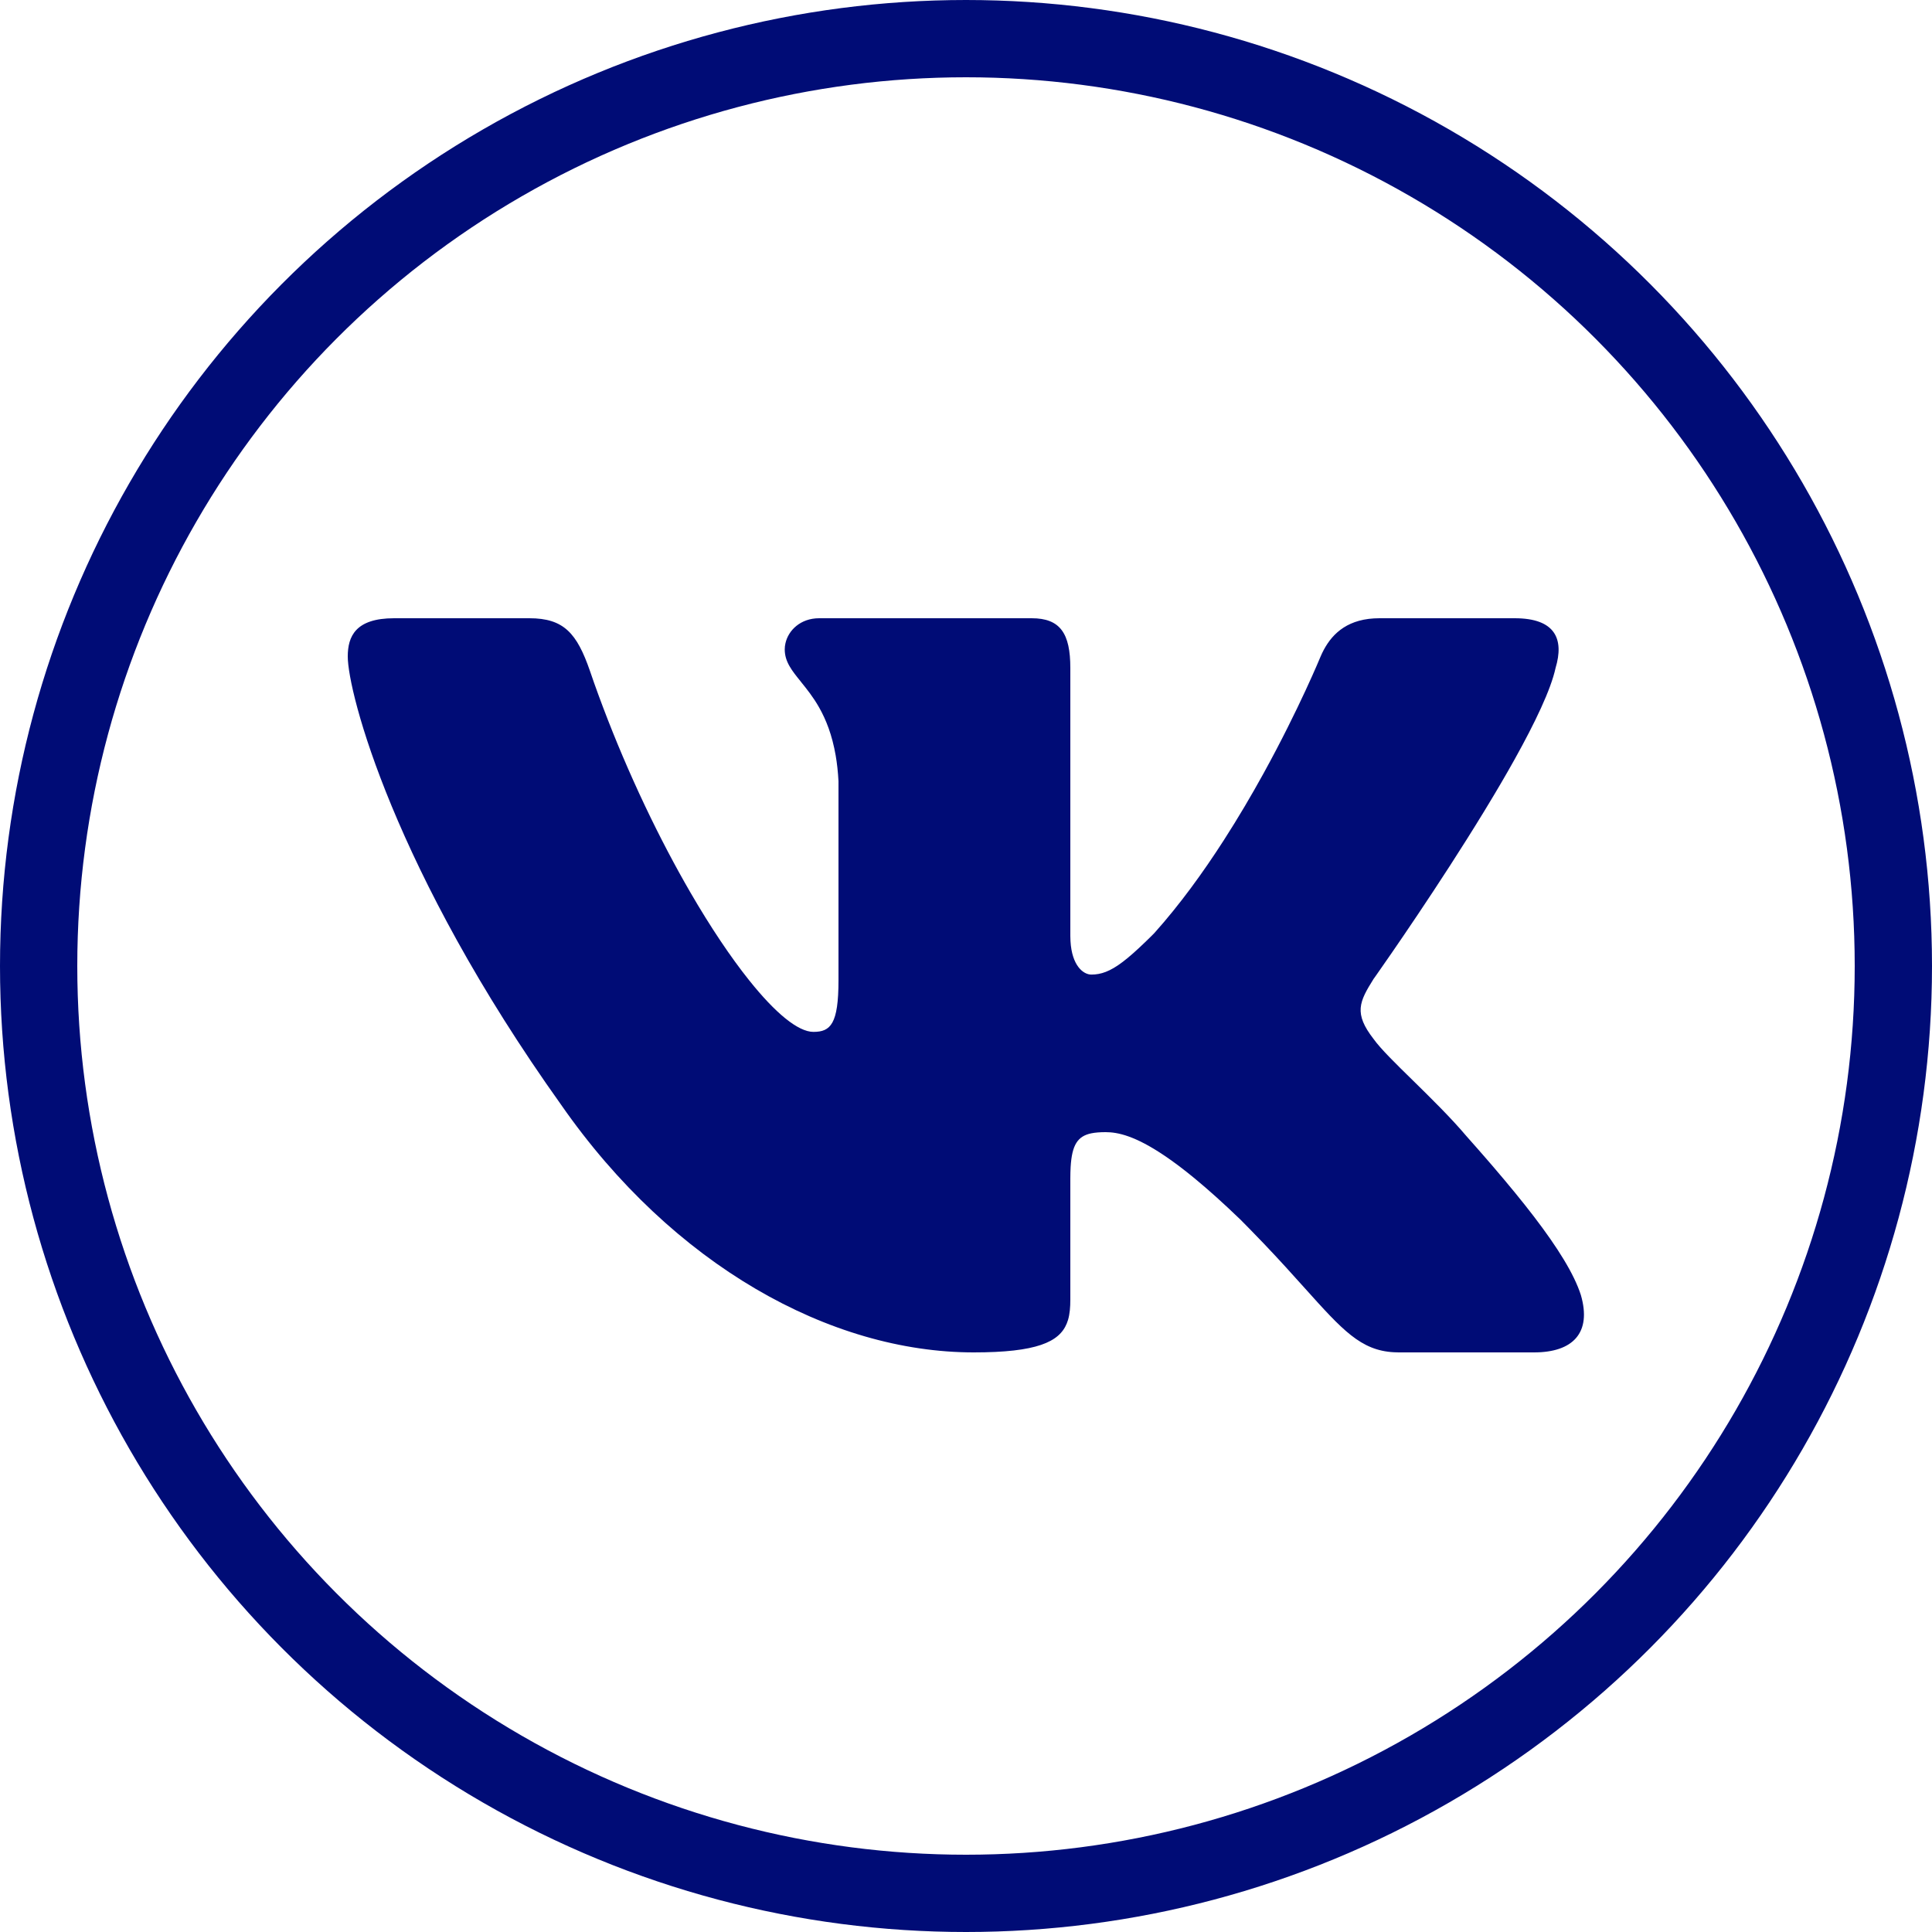
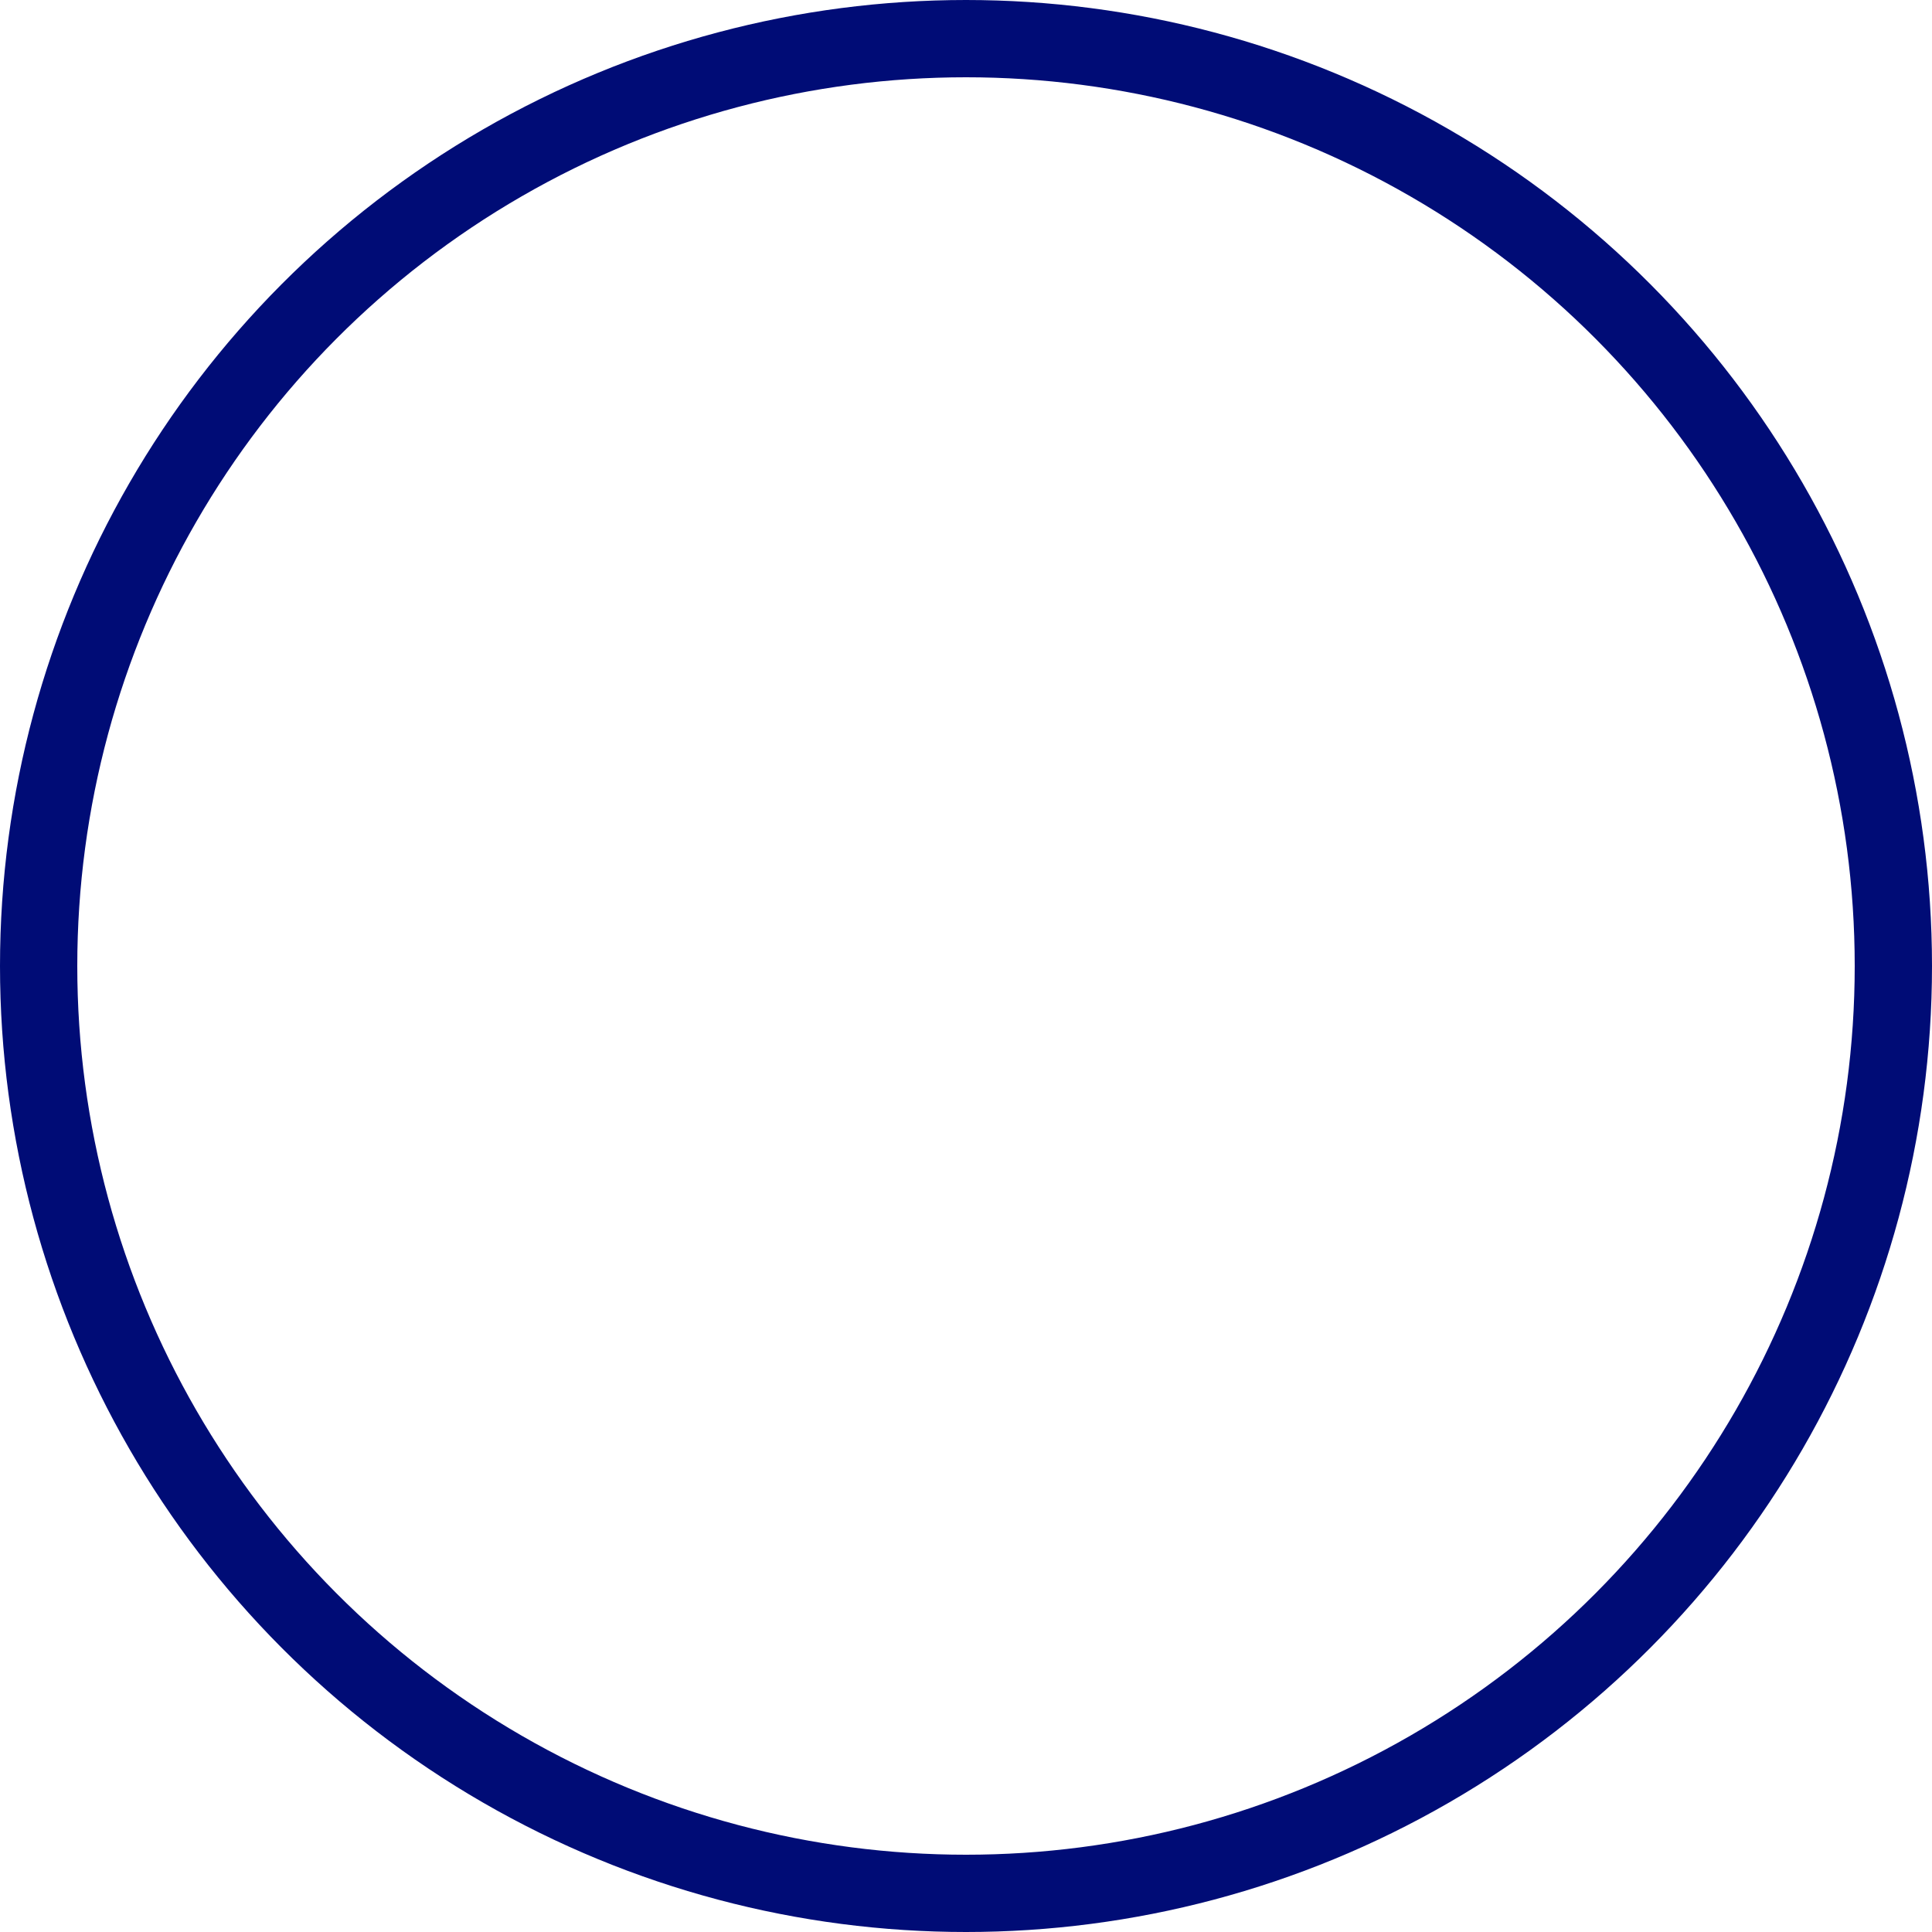
<svg xmlns="http://www.w3.org/2000/svg" width="50" height="50" viewBox="0 0 50 50" fill="none">
  <circle cx="25" cy="25" r="24" stroke="#000C76" stroke-width="2" />
-   <path fill-rule="evenodd" clip-rule="evenodd" d="M17.867 23.096C18.39 23.997 18.91 24.772 19.388 25.37C20.061 26.213 20.652 26.705 21.051 26.705C21.496 26.705 21.7 26.5 21.7 25.37V20.216C21.687 19.974 21.662 19.754 21.628 19.555C21.535 19.017 21.376 18.622 21.2 18.311C21.046 18.039 20.879 17.832 20.731 17.649C20.73 17.647 20.729 17.646 20.728 17.644C20.493 17.354 20.309 17.127 20.309 16.805C20.309 16.753 20.315 16.701 20.327 16.649C20.402 16.311 20.718 16 21.2 16H26.7C27.442 16 27.7 16.397 27.7 17.287V24.221C27.7 24.267 27.701 24.311 27.704 24.354C27.74 24.993 28.036 25.222 28.244 25.222C28.37 25.222 28.49 25.201 28.615 25.153C28.889 25.048 29.189 24.814 29.638 24.381C29.69 24.33 29.745 24.277 29.802 24.221C29.826 24.196 29.851 24.172 29.876 24.146C30.532 23.413 31.137 22.578 31.674 21.742C32.052 21.155 32.396 20.567 32.7 20.016C33.625 18.336 34.177 16.99 34.177 16.99C34.375 16.529 34.721 16.106 35.419 16.017C35.421 16.017 35.423 16.017 35.426 16.016C35.512 16.006 35.603 16 35.7 16H39.2C40.258 16 40.481 16.545 40.258 17.287C40.137 17.845 39.728 18.701 39.2 19.649C38.975 20.053 38.728 20.474 38.471 20.896C38.451 20.931 38.43 20.965 38.408 21C37.242 22.912 35.912 24.818 35.612 25.245L35.549 25.333C35.178 25.926 35.03 26.223 35.549 26.89C35.732 27.146 36.122 27.528 36.569 27.965C37.027 28.415 37.546 28.923 37.959 29.412C38.137 29.612 38.31 29.808 38.476 30C38.536 30.069 38.594 30.137 38.652 30.204C39.04 30.657 39.393 31.086 39.7 31.487C40.306 32.28 40.736 32.965 40.912 33.513C41.2 34.5 40.7 35 39.7 35H36.2C36.156 35 36.113 34.999 36.071 34.996C35.217 34.949 34.742 34.422 33.77 33.34C33.47 33.006 33.122 32.618 32.7 32.176C32.584 32.054 32.461 31.927 32.333 31.797C32.258 31.72 32.18 31.642 32.101 31.562C31.656 31.133 31.265 30.784 30.921 30.5C30.629 30.259 30.371 30.066 30.141 29.911C29.377 29.395 28.929 29.3 28.615 29.3C28.472 29.3 28.349 29.309 28.244 29.33C27.89 29.403 27.742 29.628 27.708 30.2C27.703 30.291 27.7 30.391 27.7 30.5V33.639C27.7 33.83 27.686 34.004 27.641 34.158C27.631 34.19 27.62 34.221 27.608 34.251C27.412 34.732 26.828 35 25.2 35C21.492 35 17.417 32.749 14.525 28.596C10.187 22.515 9 17.917 9 16.99C9 16.471 9.2 16 10.2 16H13.7C14.595 16 14.931 16.392 15.267 17.361C15.302 17.463 15.337 17.565 15.373 17.667C15.681 18.535 16.023 19.381 16.384 20.186C16.488 20.418 16.593 20.646 16.7 20.871C17.079 21.669 17.474 22.418 17.867 23.096ZM38.131 30.689C38.131 30.689 38.126 30.684 38.114 30.674C38.125 30.683 38.131 30.689 38.131 30.689Z" fill="#000C76" />
</svg>